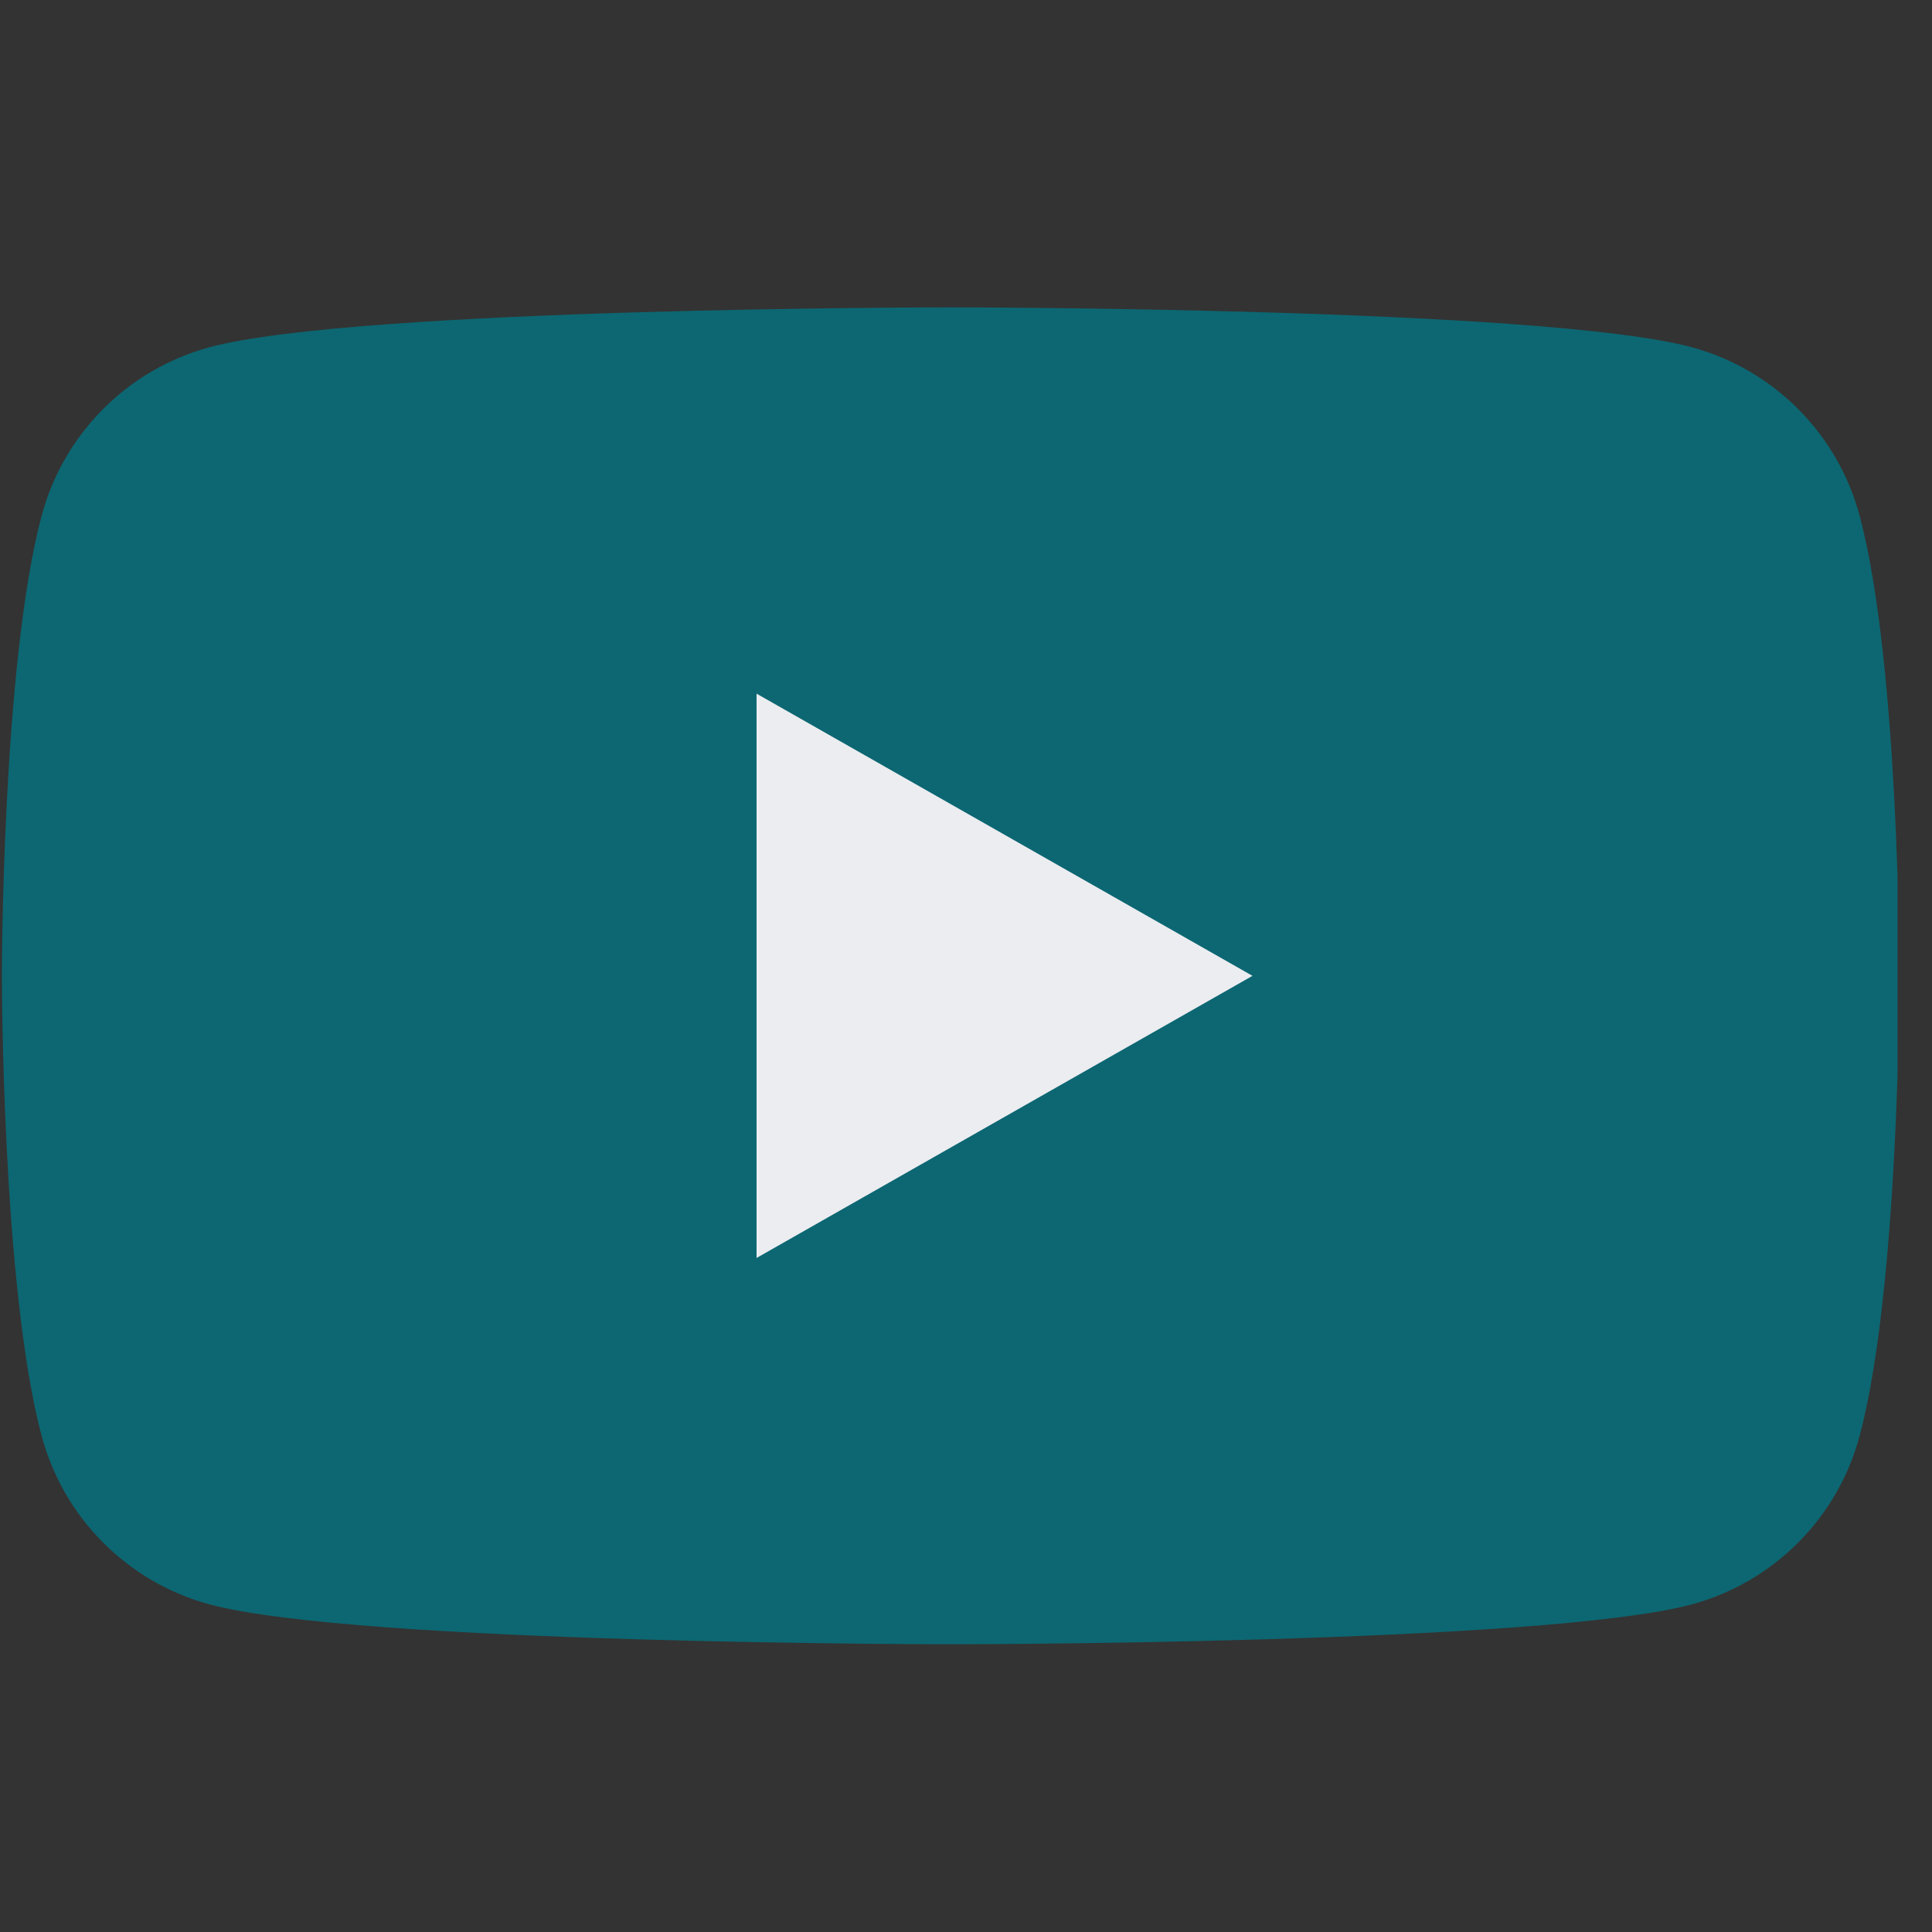
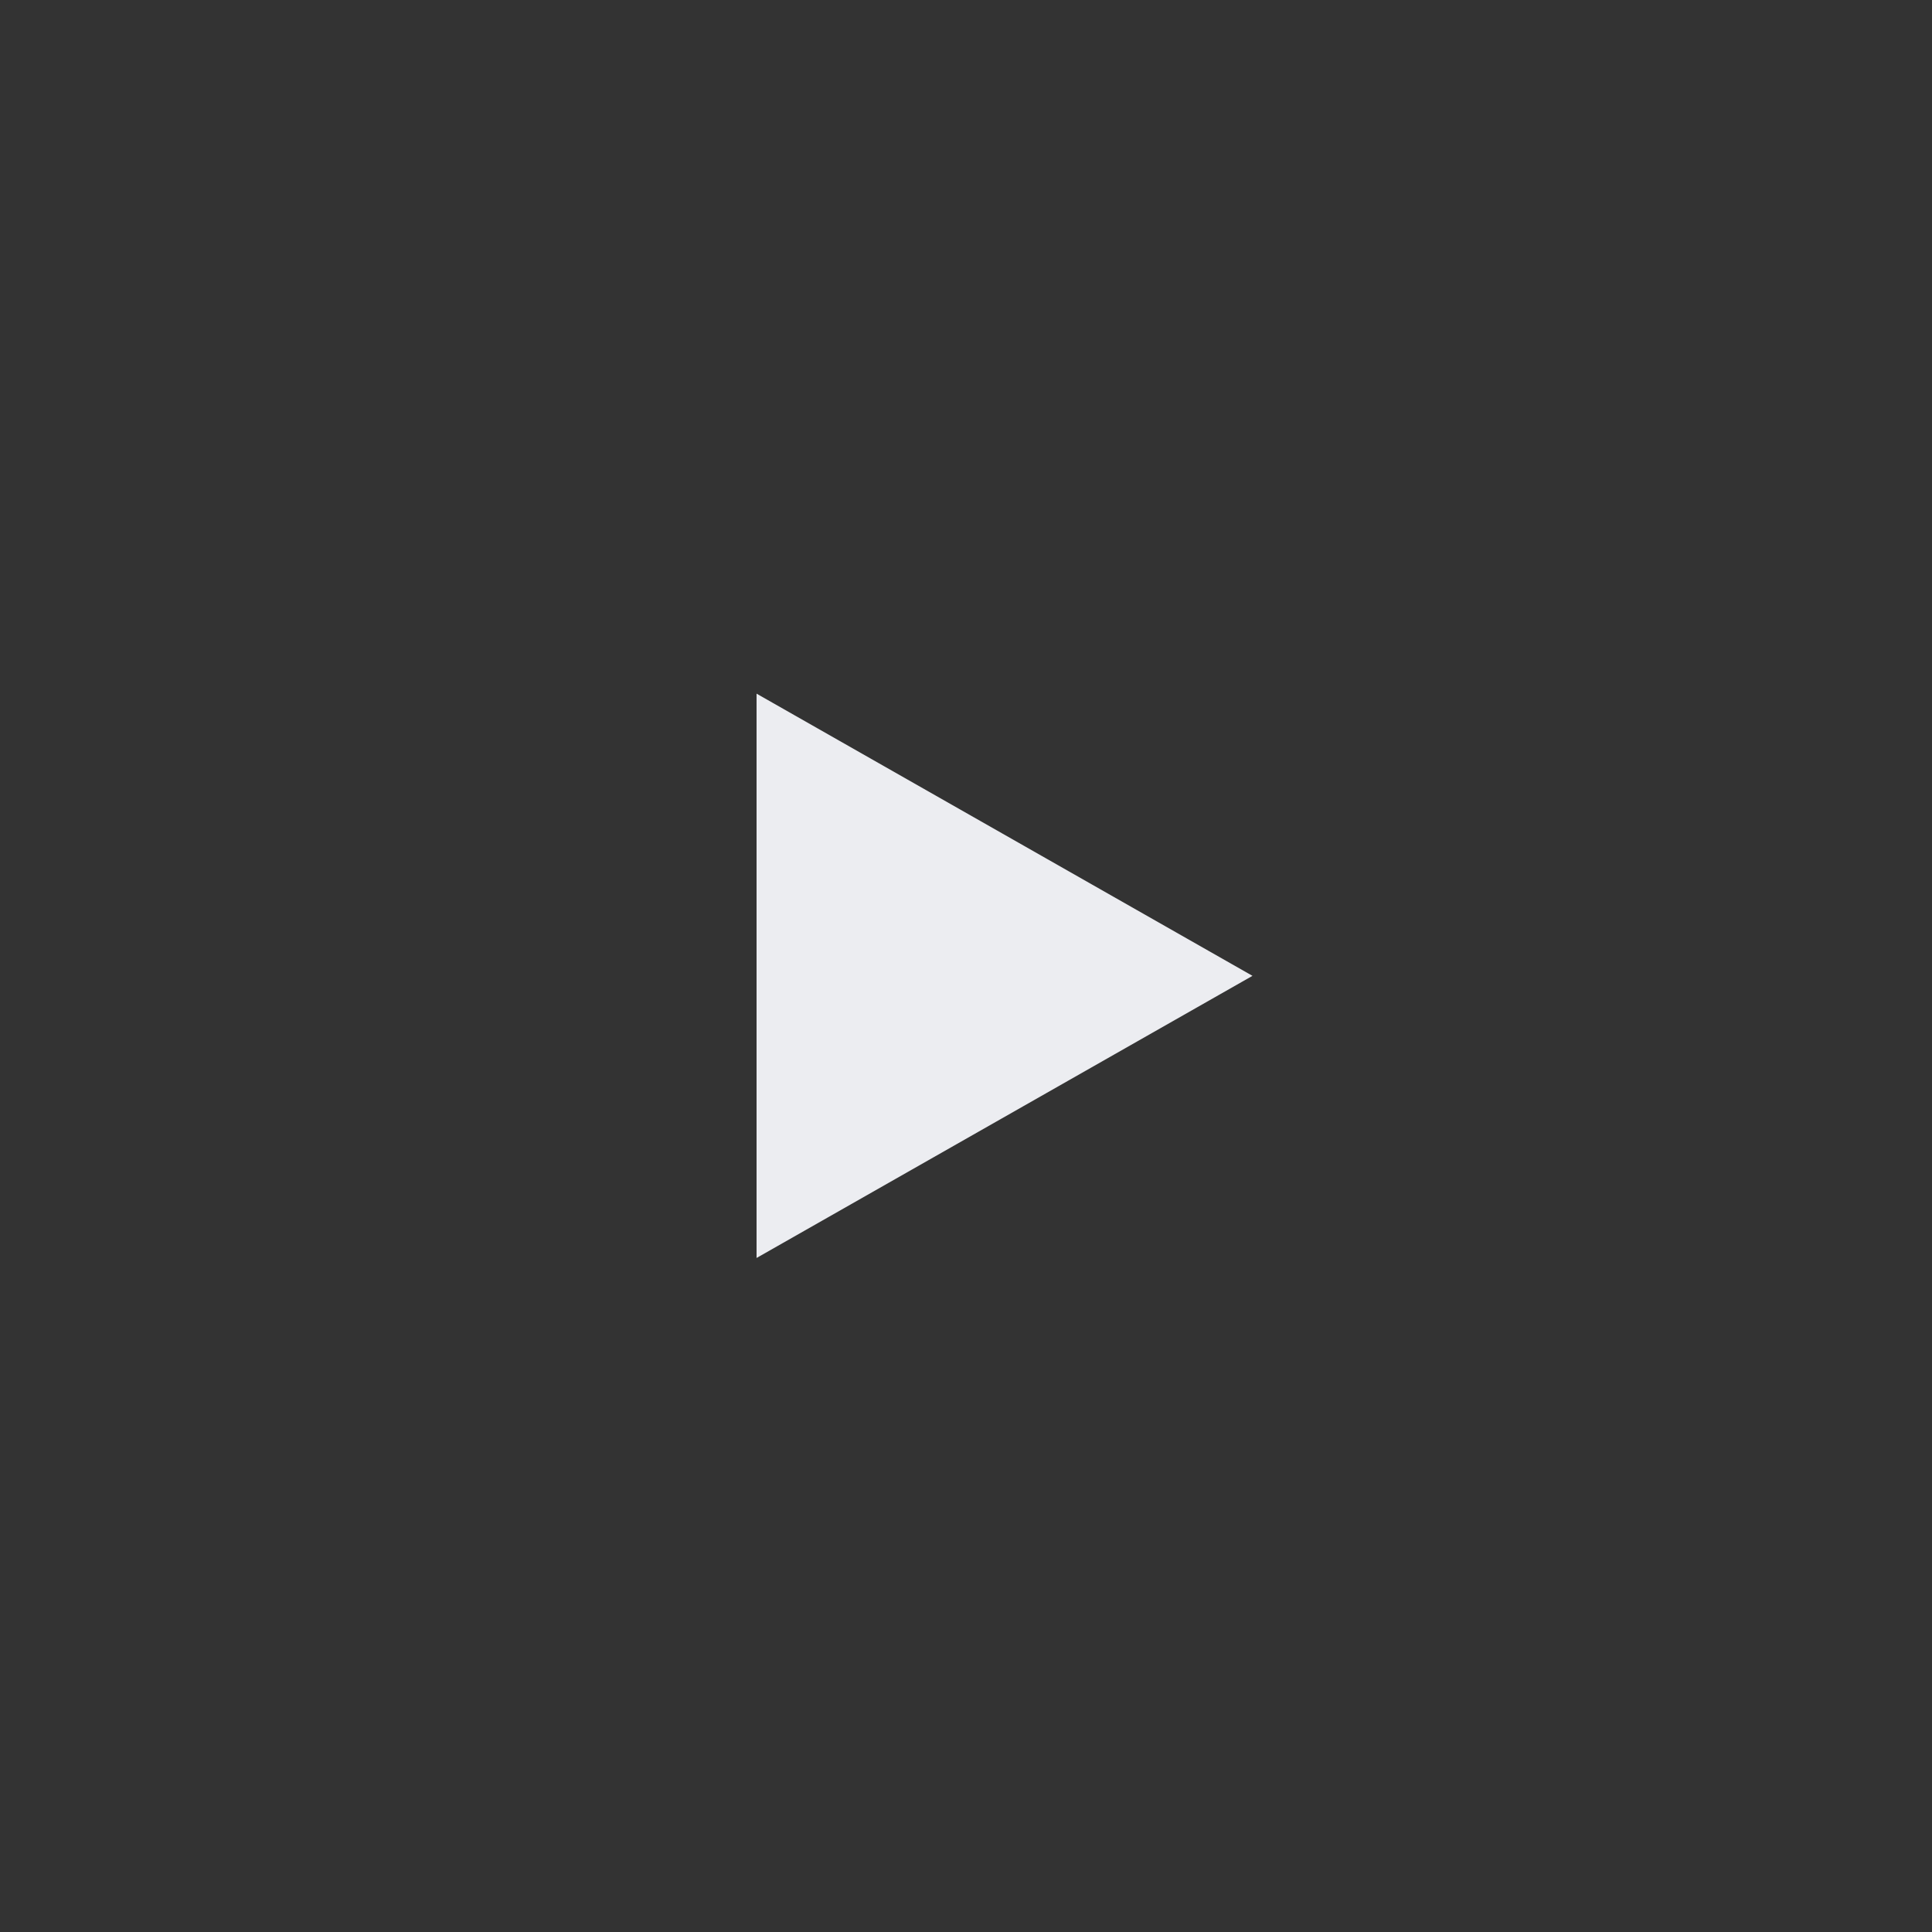
<svg xmlns="http://www.w3.org/2000/svg" width="32" height="32" viewBox="0 0 32 32" fill="none">
  <rect x="0" y="0" width="32" height="32" fill="#333333" stroke="none" />
  <g clip-path="url(#clip0_109_780)">
-     <path d="M30.803 8.548C30.625 7.88 30.275 7.269 29.787 6.779C29.3 6.288 28.692 5.934 28.024 5.752C25.567 5.091 15.745 5.091 15.745 5.091C15.745 5.091 5.924 5.091 3.467 5.752C2.799 5.934 2.192 6.288 1.704 6.779C1.216 7.269 0.866 7.88 0.688 8.548C0.031 11.016 0.031 16.163 0.031 16.163C0.031 16.163 0.031 21.309 0.688 23.777C0.866 24.445 1.216 25.056 1.704 25.546C2.192 26.037 2.799 26.391 3.467 26.573C5.924 27.234 15.745 27.234 15.745 27.234C15.745 27.234 25.567 27.234 28.024 26.573C28.692 26.391 29.3 26.037 29.787 25.546C30.275 25.056 30.625 24.445 30.803 23.777C31.46 21.309 31.46 16.163 31.46 16.163C31.46 16.163 31.46 11.016 30.803 8.548Z" fill="#0C6772" />
    <path d="M12.531 20.836V11.489L20.745 16.163L12.531 20.836Z" fill="#ECEDF1" />
  </g>
  <defs>
    <clipPath id="clip0_109_780">
      <rect width="31.429" height="31.429" fill="white" transform="translate(0 0.448)" />
    </clipPath>
  </defs>
</svg>